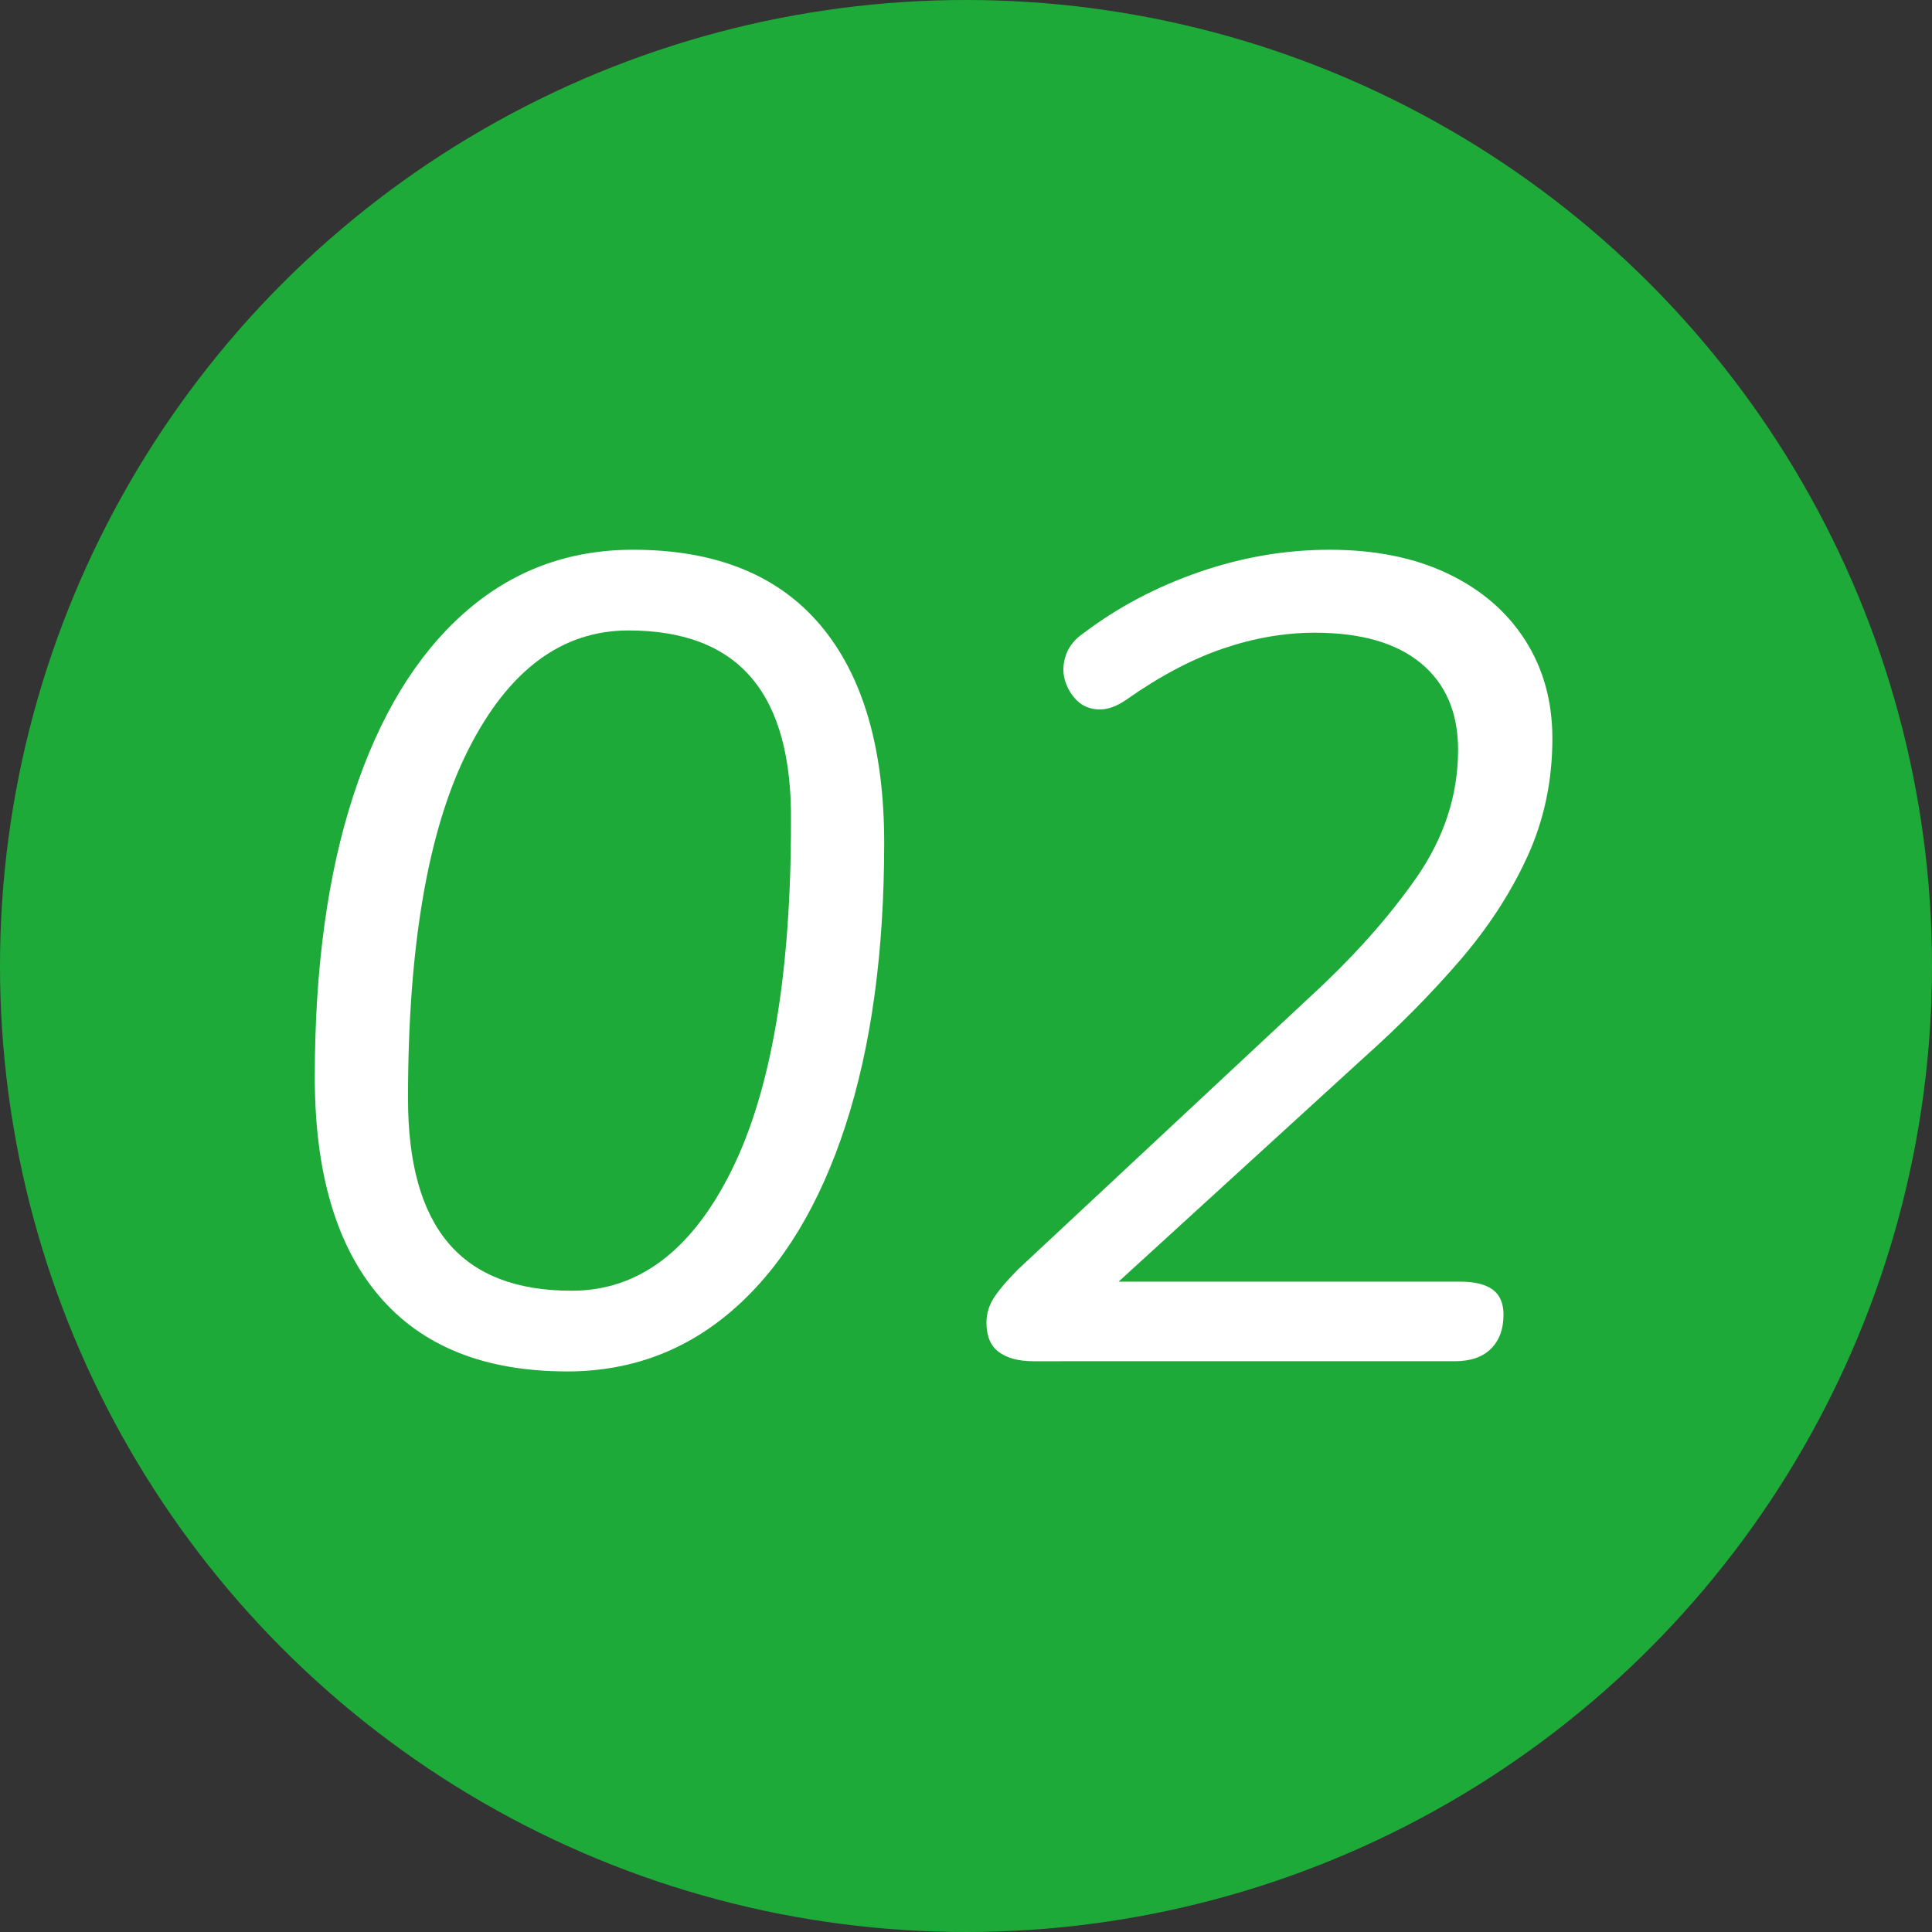
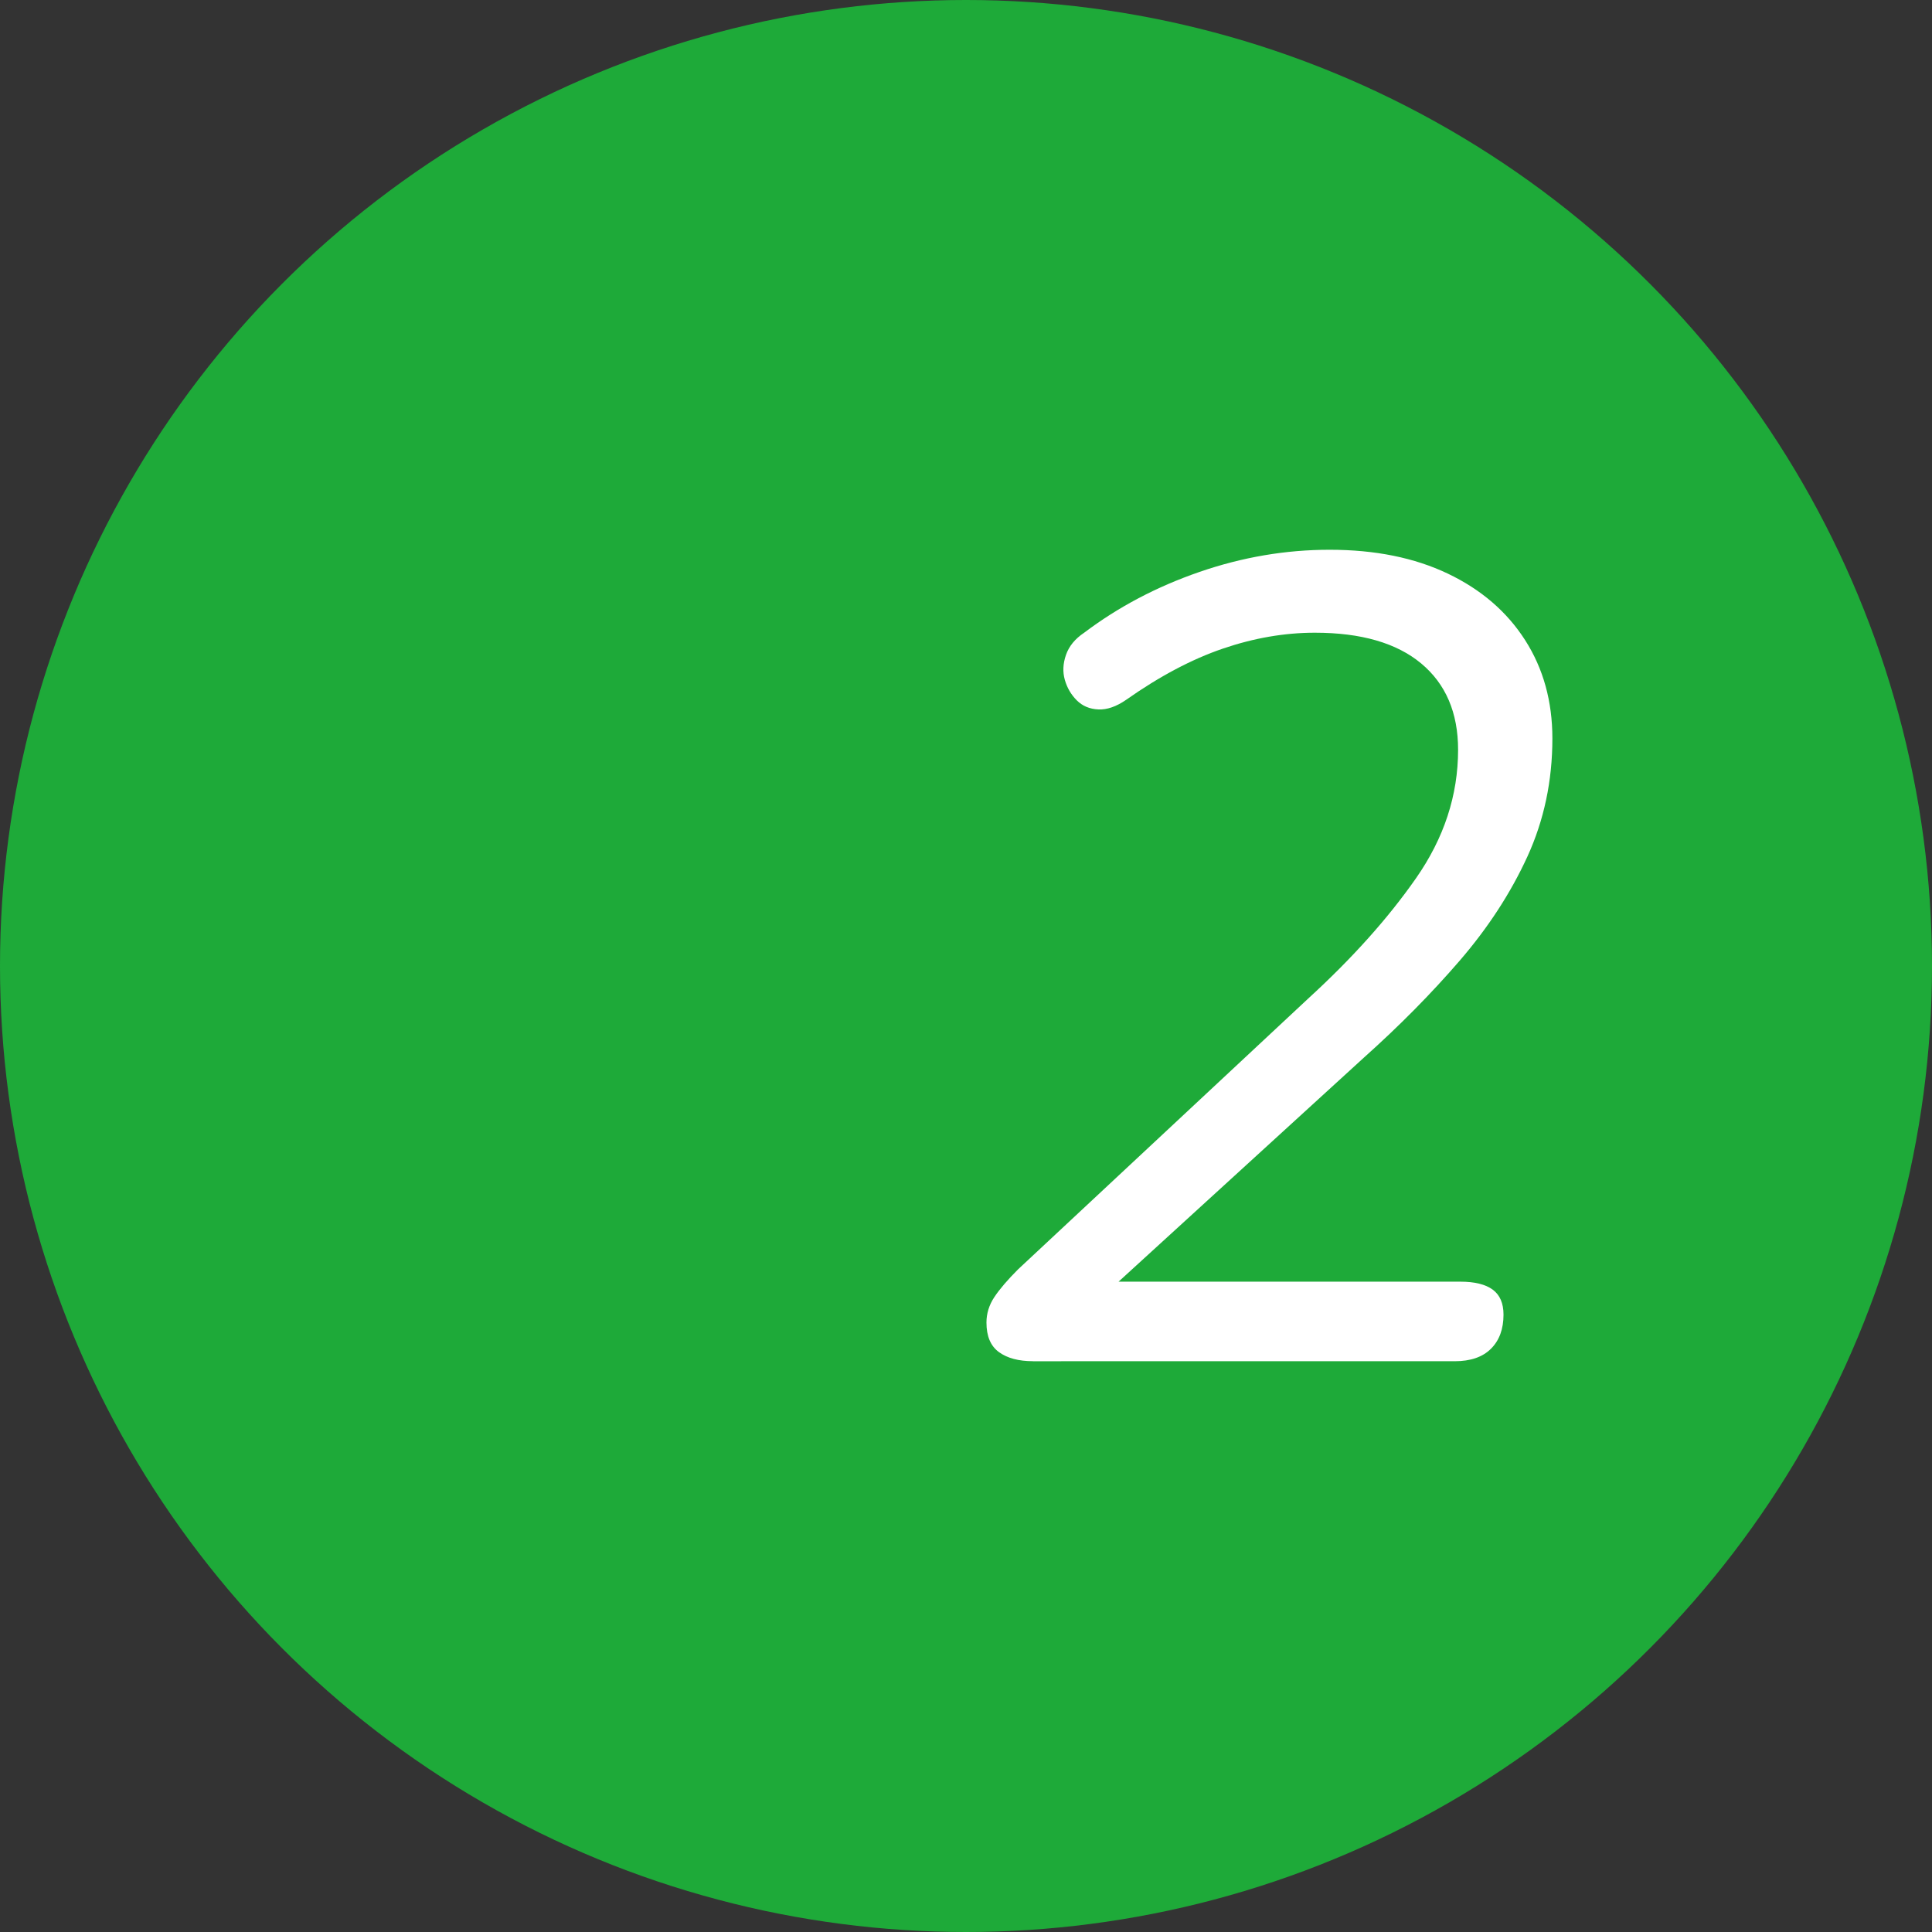
<svg xmlns="http://www.w3.org/2000/svg" version="1.1" id="_レイヤー_1" x="0px" y="0px" viewBox="0 0 115 115" style="enable-background:new 0 0 115 115;" xml:space="preserve">
  <rect x="0" y="0" width="115" height="115" fill="#333333" stroke="none" />
  <style type="text/css">
	.st0{fill:#1EAA39;}
	.st1{fill:#FFFFFF;}
</style>
  <g>
    <circle class="st0" cx="57.5" cy="57.5" r="57.5" />
    <g>
-       <path class="st1" d="M33.756,81.632c-4.916,0-8.649-1.498-11.196-4.498c-2.549-2.999-3.822-7.34-3.822-13.022    c0-6.495,0.766-12.086,2.3-16.776c1.533-4.69,3.721-8.297,6.563-10.824c2.841-2.526,6.199-3.789,10.078-3.789    c4.915,0,8.636,1.5,11.162,4.499c2.526,3,3.789,7.318,3.789,12.954c0,6.495-0.768,12.099-2.3,16.811    c-1.534,4.713-3.721,8.332-6.563,10.857C40.926,80.371,37.589,81.632,33.756,81.632z M34.027,76.83    c3.968,0,7.136-2.378,9.504-7.137c2.368-4.758,3.551-11.669,3.551-20.734c0.045-3.832-0.733-6.697-2.333-8.591    c-1.601-1.894-4.048-2.841-7.339-2.841c-3.969,0-7.149,2.368-9.539,7.103s-3.585,11.659-3.585,20.767    c0,3.834,0.799,6.697,2.401,8.591C28.287,75.882,30.734,76.83,34.027,76.83z" />
      <path class="st1" d="M61.491,81.024c-0.857,0-1.534-0.18-2.029-0.541c-0.497-0.361-0.744-0.947-0.744-1.759    c0-0.541,0.157-1.048,0.473-1.522c0.314-0.474,0.789-1.025,1.42-1.657l17.25-16.1c2.615-2.389,4.758-4.78,6.426-7.17    c1.669-2.39,2.504-4.938,2.504-7.644c0-2.209-0.735-3.924-2.199-5.142c-1.467-1.218-3.575-1.827-6.326-1.827    c-1.803,0-3.631,0.316-5.479,0.947c-1.85,0.632-3.766,1.647-5.75,3.044c-0.587,0.406-1.139,0.599-1.657,0.575    c-0.519-0.022-0.947-0.203-1.286-0.541c-0.338-0.338-0.575-0.744-0.711-1.218c-0.135-0.474-0.112-0.969,0.069-1.488    c0.18-0.518,0.54-0.957,1.082-1.319c2.029-1.533,4.318-2.74,6.866-3.619c2.547-0.879,5.129-1.319,7.745-1.319    c2.706,0,5.05,0.474,7.036,1.421c1.983,0.947,3.517,2.266,4.599,3.957c1.083,1.691,1.624,3.643,1.624,5.852    c0,2.526-0.497,4.87-1.488,7.035c-0.992,2.165-2.335,4.228-4.026,6.19c-1.691,1.961-3.596,3.89-5.716,5.784l-16.37,14.95    l-0.069-1.623h22.189c0.856,0,1.498,0.159,1.928,0.474c0.428,0.316,0.643,0.811,0.643,1.488c0,0.857-0.248,1.534-0.745,2.029    c-0.497,0.497-1.217,0.745-2.164,0.745H61.491z" />
    </g>
  </g>
</svg>